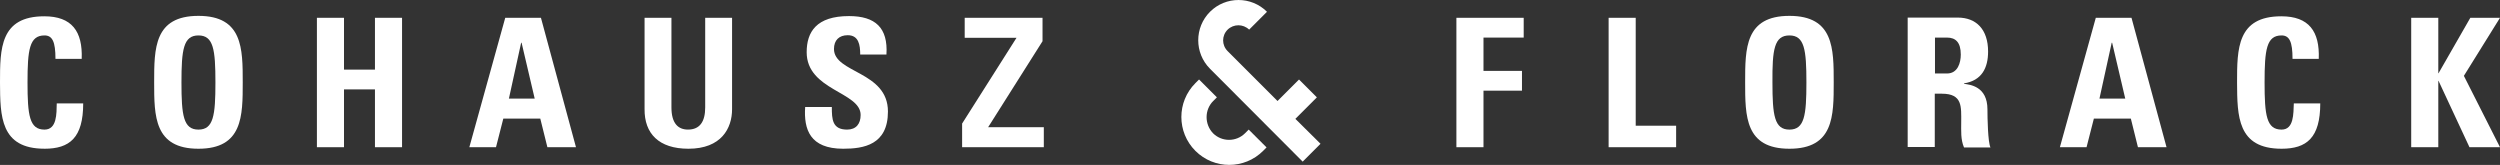
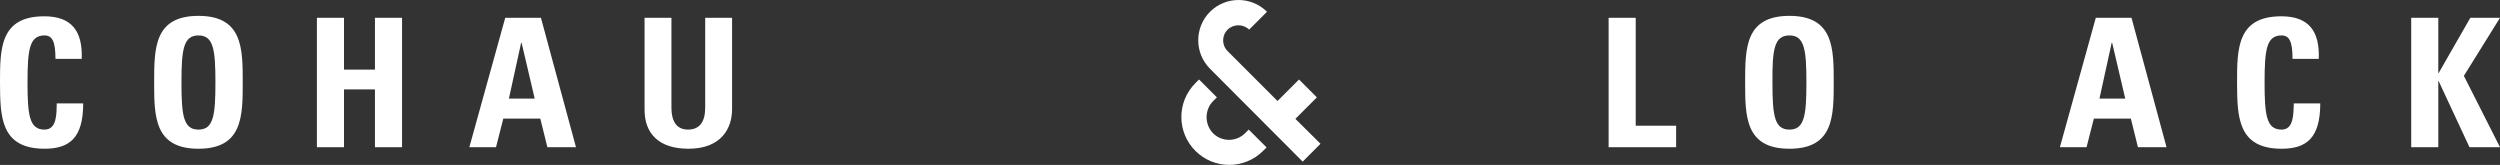
<svg xmlns="http://www.w3.org/2000/svg" id="Ebene_1" data-name="Ebene 1" viewBox="0 0 1162.8 76.7">
  <rect x="0" y="0" width="1162.8" height="76.7" fill="#333333" stroke="none" />
  <defs>
    <style>      .cls-1 {        fill: #fff;      }    </style>
  </defs>
  <g>
    <path class="cls-1" d="M571,23.78c-2.8-2.8-2.8-7.2,0-10,2.8-2.7,7.2-2.7,10,0l8.3-8.3c-7.3-7.3-19.2-7.3-26.5,0s-7.3,19.2,0,26.5l43.1,43.2,8.3-8.3-11.7-11.6,10-10-8.3-8.3-10,10-23.2-23.2h0Z" />
    <path class="cls-1" d="M564.3,46.97l1.7-1.7-8.3-8.3-1.7,1.7c-8.7,8.7-8.7,22.8,0,31.5,8.7,8.7,22.8,8.7,31.5,0l1.6-1.6-8.3-8.3-1.7,1.7h0c-4.1,4.1-10.8,4.1-14.9,0-4-4.2-4-10.9,.1-15Z" />
  </g>
  <g>
    <path class="cls-1" d="M320.2,69.18c15.3,0,20.3-9.5,20.3-18.4V8.28h-12.5V49.97c0,6.6-2.5,10.3-8,10.3-4.6,0-7.7-2.9-7.7-10.3V8.28h-12.5V50.78c-.1,11.3,6.6,18.4,20.4,18.4Z" />
    <path class="cls-1" d="M20.7,69.18c11.7,0,18-5.1,18-21.1h-12.3c-.1,4.8,.1,12.2-5.7,12.2-7,0-7.9-6.6-7.9-21.9s.9-21.9,7.9-21.9c3.7,0,5.1,3,5.1,10.9h12.2c.5-12.8-4.6-19.8-17.4-19.8C0,7.58,0,22.68,0,38.47c.1,15.5,.1,30.7,20.7,30.7Z" />
    <path class="cls-1" d="M92.3,69.18c20.6,0,20.6-15.2,20.6-30.9s0-30.9-20.6-30.9-20.6,15.1-20.6,30.9c0,15.7,0,30.9,20.6,30.9Zm0-52.7c7,0,7.9,6.6,7.9,21.9s-.9,21.9-7.9,21.9-7.9-6.6-7.9-21.9,.9-21.9,7.9-21.9Z" />
-     <path class="cls-1" d="M392.2,69.18c9.5,0,20.8-1.8,20.8-17.3,0-18.8-25.1-17.8-25.1-29.1,0-4.1,2.4-6.4,6.4-6.4,5.1,0,5.8,4.5,5.8,9h12.2c.8-12.5-5.2-17.9-17.4-17.9-15.2,0-19.7,7.4-19.7,16.8,0,17.8,25.1,18.4,25.1,29.2,0,4.1-2.1,6.8-6.3,6.8-6.9,0-7.1-4.8-7.1-10.5h-12.4c-.7,10.4,2.2,19.4,17.7,19.4Z" />
    <polygon class="cls-1" points="160 41.58 174.4 41.58 174.4 68.47 187 68.47 187 8.28 174.4 8.28 174.4 32.38 160 32.38 160 8.28 147.4 8.28 147.4 68.47 160 68.47 160 41.58" />
    <path class="cls-1" d="M234.1,55.17h17.2l3.3,13.3h13.3l-16.3-60.2h-16.6l-16.7,60.2h12.4l3.4-13.3Zm8.3-35.3h.2l6.1,26h-12l5.7-26Z" />
-     <polygon class="cls-1" points="485.5 59.17 459.6 59.17 484.9 19.17 484.9 8.28 448.7 8.28 448.7 17.58 472.8 17.58 447.5 57.47 447.5 68.47 485.5 68.47 485.5 59.17" />
  </g>
  <g>
    <path class="cls-1" d="M832.3,69.18c20.6,0,20.6-15.2,20.6-30.9s0-30.9-20.6-30.9-20.6,15.1-20.6,30.9,0,30.9,20.6,30.9Zm0-52.7c7,0,7.9,6.6,7.9,21.9s-.9,21.9-7.9,21.9-7.9-6.6-7.9-21.9c-.1-15.3,.8-21.9,7.9-21.9Z" />
    <path class="cls-1" d="M1061.2,69.18c11.7,0,18-5.1,18-21.1h-12.3c-.2,4.7,.1,12.2-5.7,12.2-7,0-7.9-6.6-7.9-21.9s.9-21.9,7.9-21.9c3.7,0,5.1,3,5.1,10.9h12.2c.5-12.8-4.6-19.8-17.4-19.8-20.6,0-20.6,15.1-20.6,30.9,.1,15.5,.1,30.7,20.7,30.7Z" />
-     <polygon class="cls-1" points="690 42.17 707.9 42.17 707.9 32.97 690 32.97 690 17.48 708.7 17.48 708.7 8.28 677.4 8.28 677.4 68.47 690 68.47 690 42.17" />
    <polygon class="cls-1" points="779.6 58.47 760.8 58.47 760.8 8.28 748.2 8.28 748.2 68.47 779.6 68.47 779.6 58.47" />
-     <path class="cls-1" d="M900,43.58h3.2c9.7,0,9,6.1,9,13.3,0,3.9-.3,8,1.3,11.7h12.3c-1.2-2.5-1.4-13.8-1.4-17.7,0-10.8-8.2-11.5-10.9-11.9v-.2c8.2-1.3,11.2-7.1,11.2-14.8,0-10.3-5.5-15.8-14.1-15.8h-23.3v60.2h12.6v-24.8h.1Zm0-26.1h5.6c4,0,6.4,2.2,6.4,7.9,0,3.8-1.4,8.8-6.4,8.8h-5.6V17.48Z" />
    <path class="cls-1" d="M973.9,55.17h17.2l3.3,13.3h13.3l-16.3-60.2h-16.6l-16.7,60.2h12.4l3.4-13.3Zm8.3-35.3h.2l6.1,26h-12l5.7-26Z" />
    <polygon class="cls-1" points="1134.1 37.58 1134.2 37.58 1148.6 68.47 1162.8 68.47 1146 35.28 1162.8 8.28 1149 8.28 1134.2 34.08 1134.1 34.08 1134.1 8.28 1121.5 8.28 1121.5 68.47 1134.1 68.47 1134.1 37.58" />
  </g>
</svg>